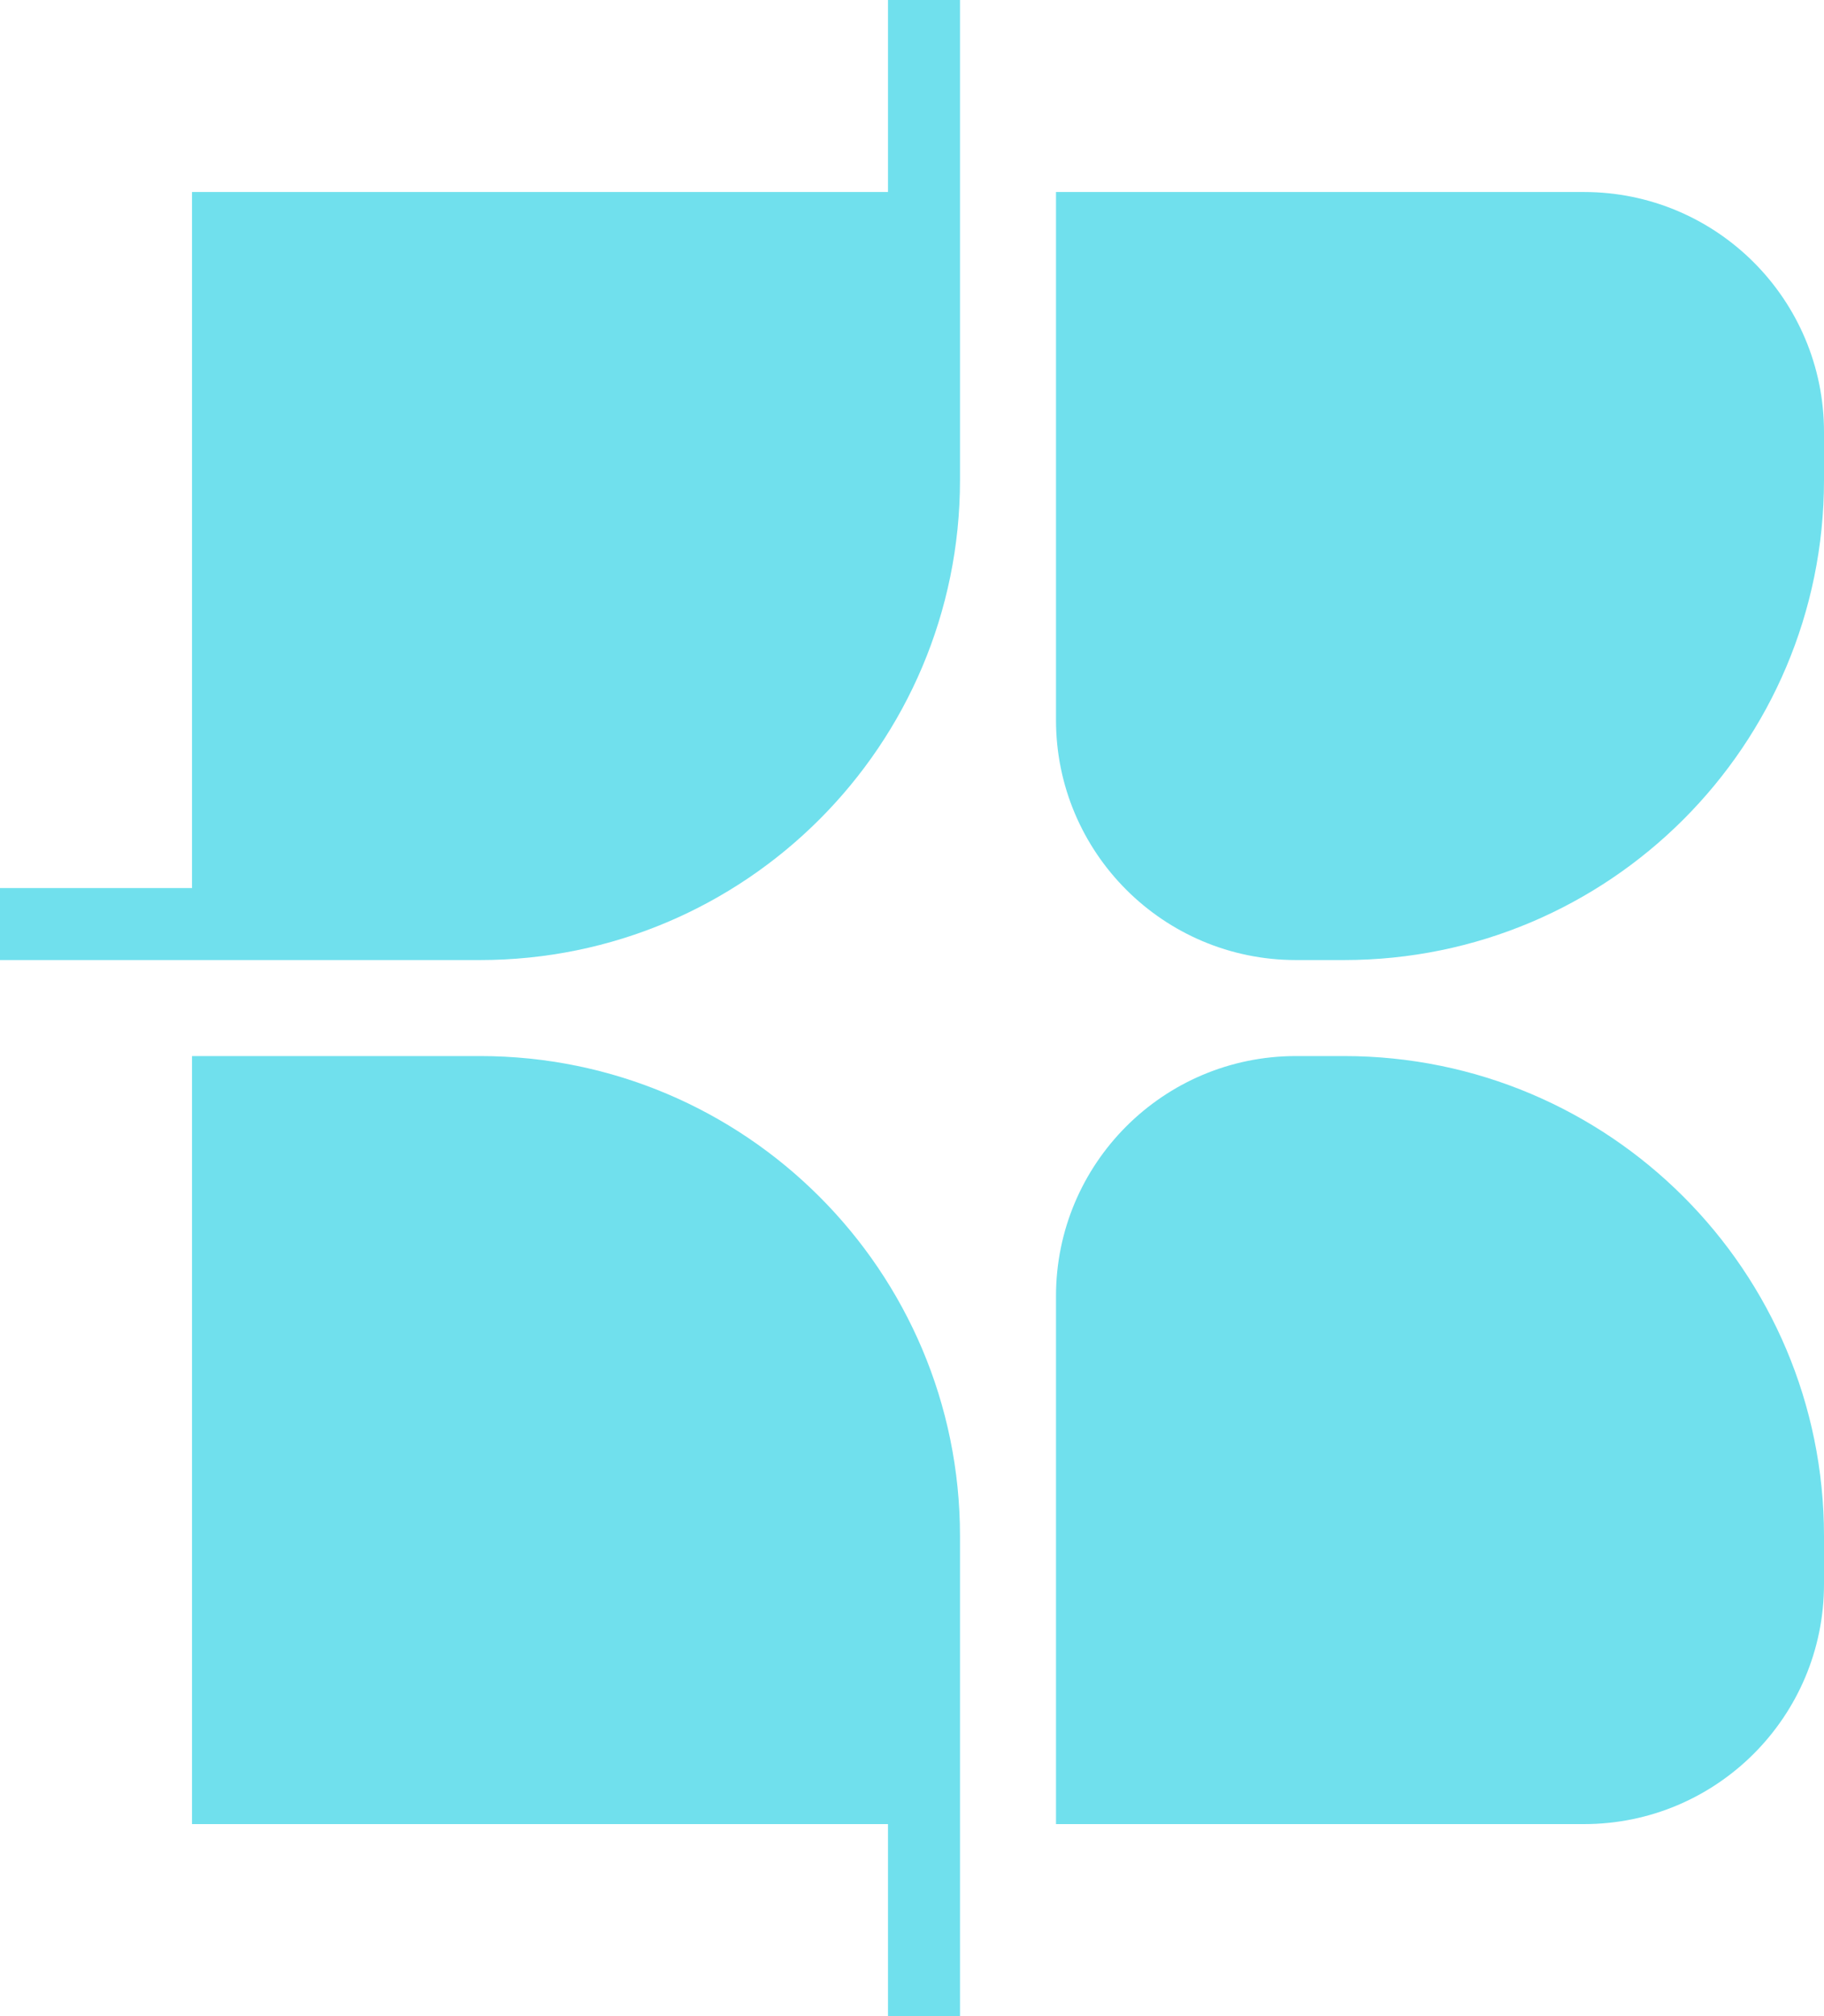
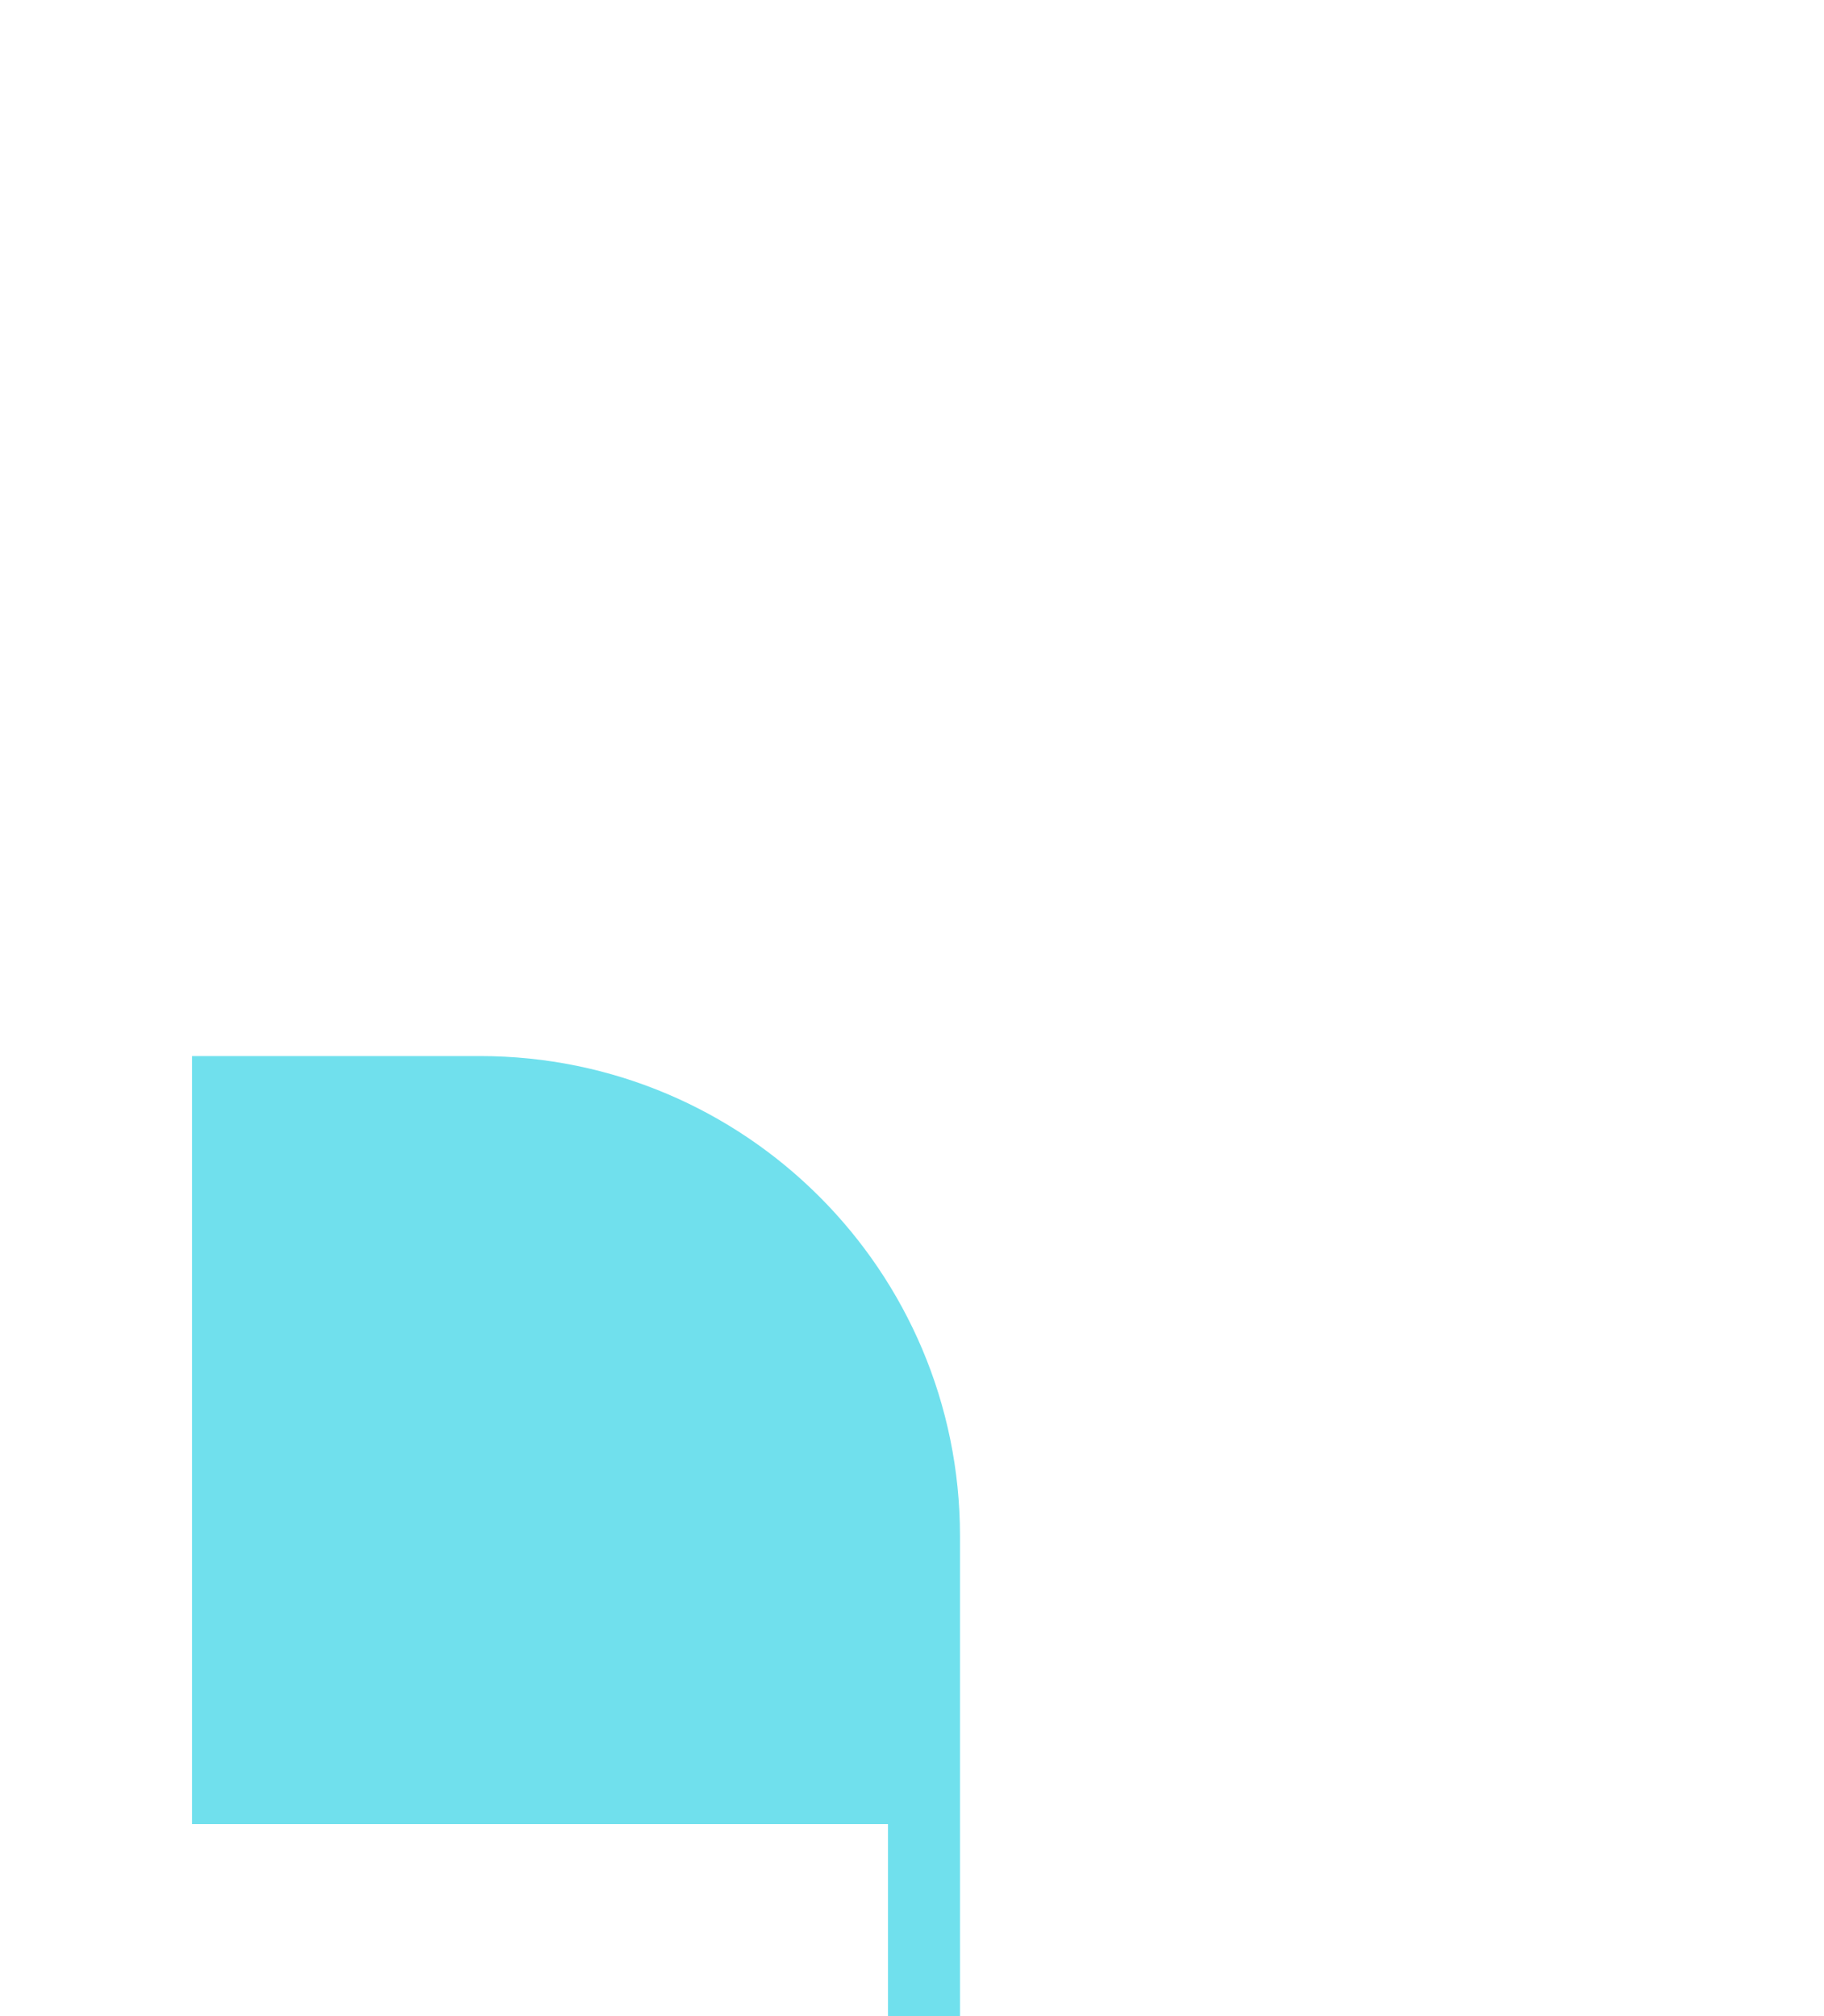
<svg xmlns="http://www.w3.org/2000/svg" fill="none" viewBox="0 0 76 84" height="84" width="76">
-   <path fill="#70E0ED" d="M44 8H66C71.523 8 76 12.477 76 18V20C76 31.046 67.046 40 56 40H54C48.477 40 44 35.523 44 30V8Z" />
-   <path fill="#70E0ED" d="M44 76H66C71.523 76 76 71.523 76 66V64C76 52.954 67.046 44 56 44H54C48.477 44 44 48.477 44 54V76Z" />
  <path fill="#70E0ED" d="M20 44H8V76H37V84H40V76V67V64C40 52.954 31.046 44 20 44Z" clip-rule="evenodd" fill-rule="evenodd" />
-   <path fill="#70E0ED" d="M37 0H40V8V17V20C40 31.046 31.046 40 20 40H19H8H0V37H8V8H37V0Z" clip-rule="evenodd" fill-rule="evenodd" />
</svg>